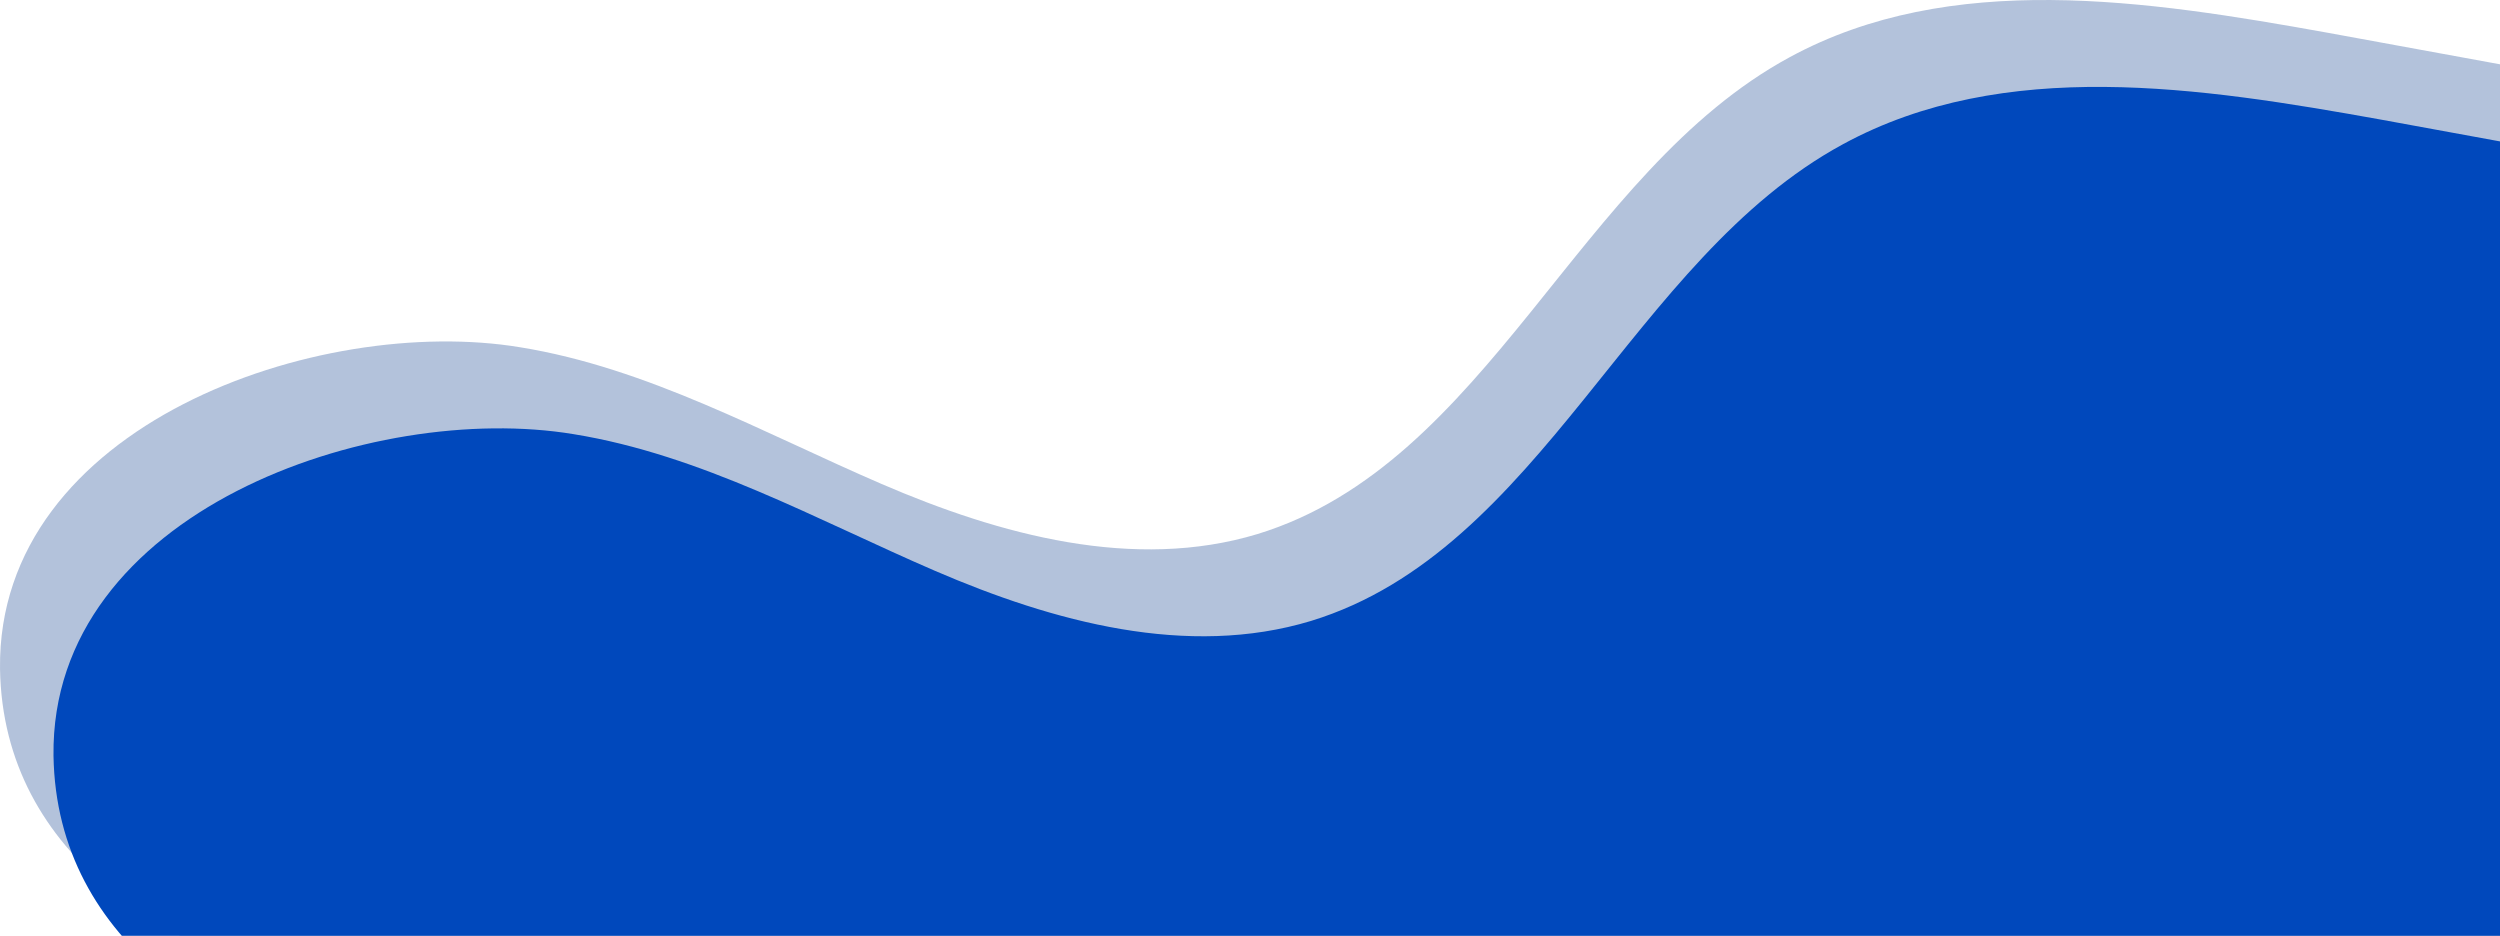
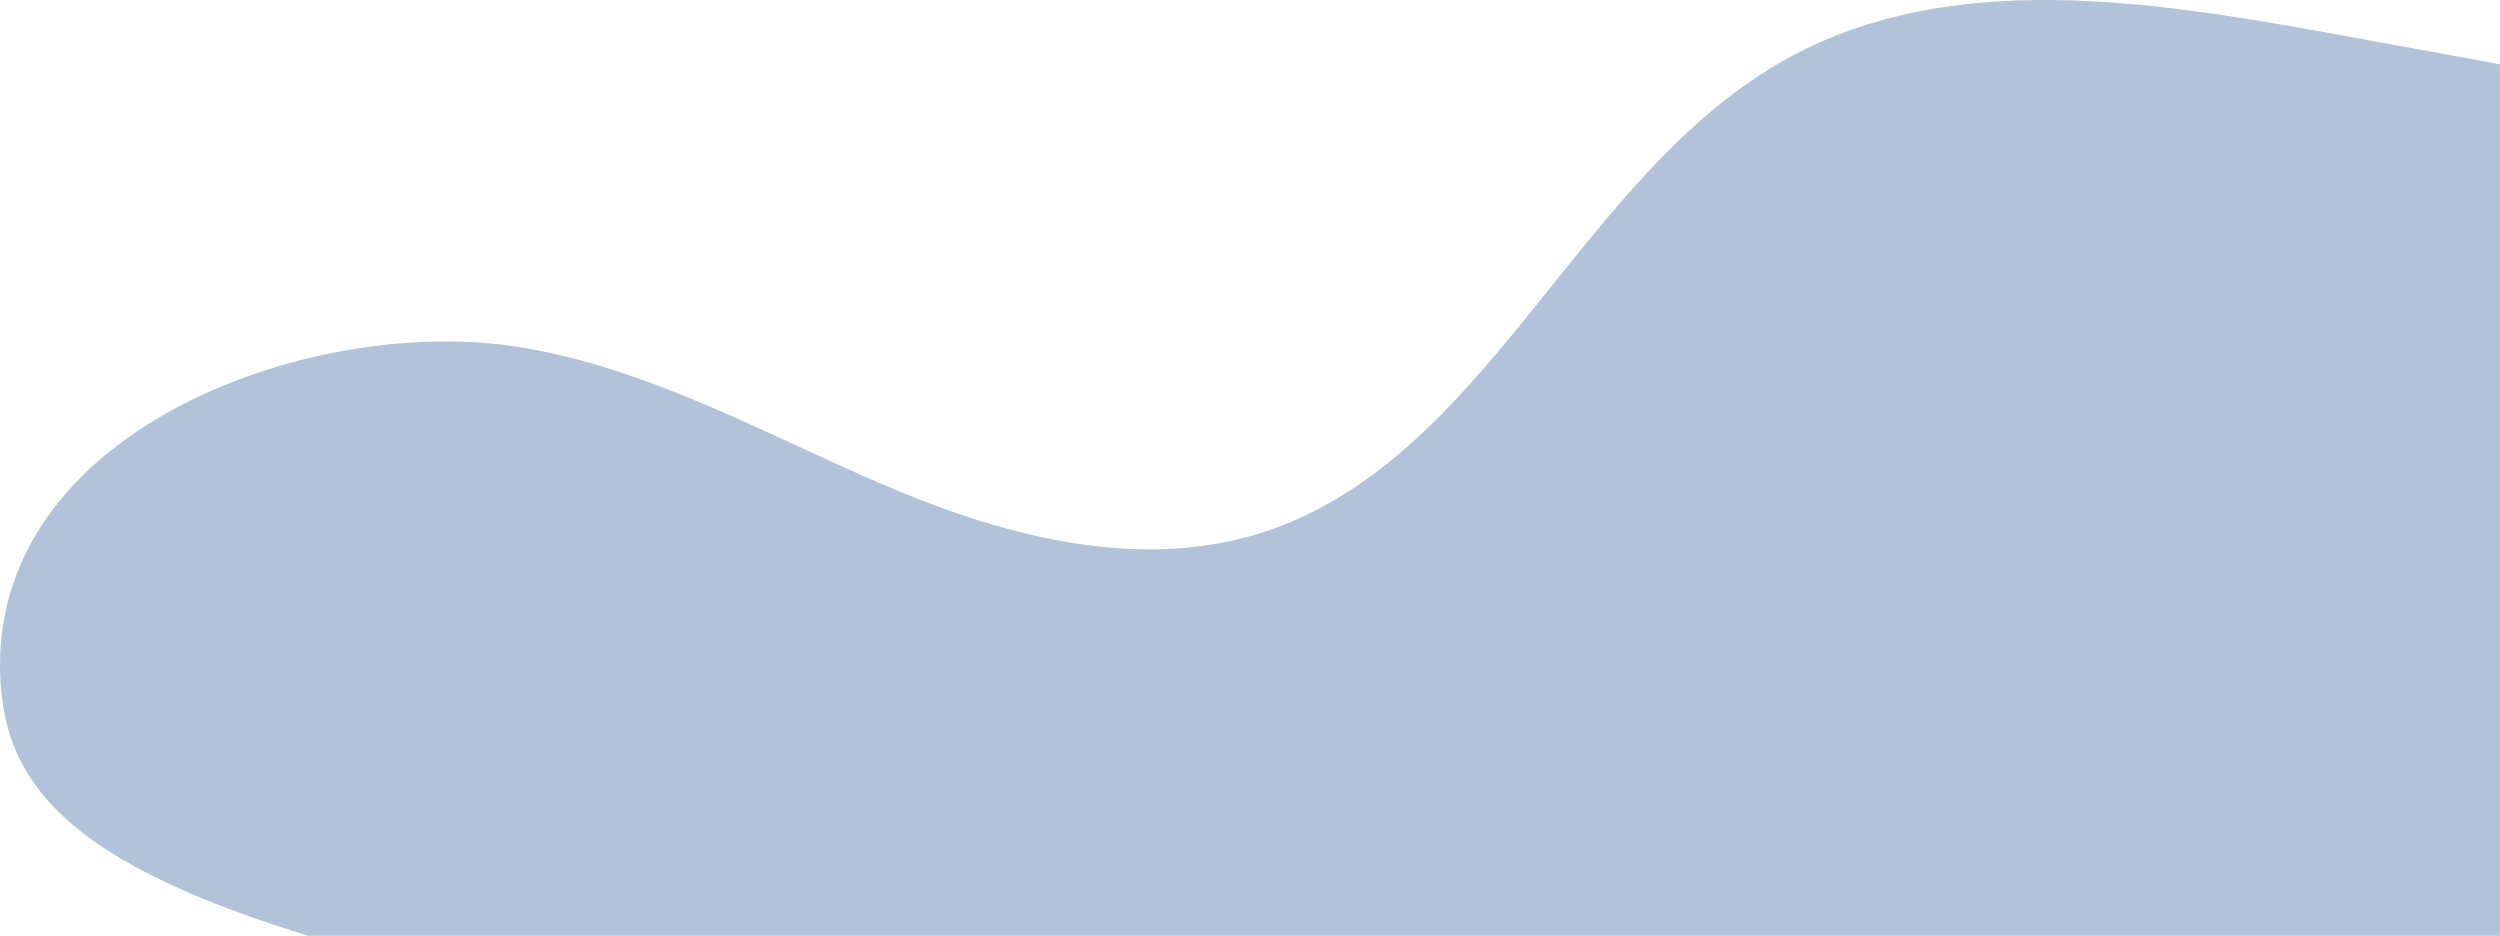
<svg xmlns="http://www.w3.org/2000/svg" width="374" height="140" viewBox="0 0 374 140" fill="none">
-   <path opacity="0.3" d="M77.822 51.952C96.87 55.04 114.147 64.746 131.867 72.393C149.586 80.04 169.668 85.481 188.126 79.892C222.68 69.304 235.969 25.776 267.717 8.57C291.786 -4.518 321.171 0.041 348.194 4.894C374.626 9.747 401.057 14.599 427.489 19.305C442.846 22.099 458.646 25.04 471.641 33.423C486.85 43.275 497.186 60.334 498.811 78.422C500.287 96.51 493.052 115.039 479.762 127.392C463.814 142.245 441.222 147.391 419.811 151.215C338.743 165.774 255.756 170.332 173.508 164.597C132.457 161.803 91.112 156.803 50.799 148.421C26.14 143.274 0.446 128.421 0.003 100.039C-0.44 63.569 47.698 46.952 77.822 51.952Z" fill="#003488" />
-   <path d="M85.822 64.952C104.87 68.04 122.147 77.746 139.867 85.393C157.586 93.04 177.668 98.481 196.126 92.892C230.68 82.304 243.969 38.776 275.717 21.57C299.786 8.482 329.171 13.041 356.194 17.894C382.626 22.747 409.057 27.599 435.489 32.305C450.846 35.099 466.646 38.04 479.641 46.423C494.85 56.275 505.186 73.334 506.811 91.422C508.287 109.51 501.052 128.039 487.762 140.392C471.814 155.245 449.222 160.391 427.811 164.215C346.743 178.774 263.756 183.332 181.508 177.597C140.457 174.803 99.112 169.803 58.799 161.421C34.139 156.274 8.446 141.421 8.003 113.039C7.56 76.569 55.698 59.952 85.822 64.952Z" fill="#0048BC" />
+   <path opacity="0.3" d="M77.822 51.952C96.87 55.04 114.147 64.746 131.867 72.393C149.586 80.04 169.668 85.481 188.126 79.892C222.68 69.304 235.969 25.776 267.717 8.57C291.786 -4.518 321.171 0.041 348.194 4.894C374.626 9.747 401.057 14.599 427.489 19.305C442.846 22.099 458.646 25.04 471.641 33.423C486.85 43.275 497.186 60.334 498.811 78.422C500.287 96.51 493.052 115.039 479.762 127.392C463.814 142.245 441.222 147.391 419.811 151.215C338.743 165.774 255.756 170.332 173.508 164.597C26.14 143.274 0.446 128.421 0.003 100.039C-0.44 63.569 47.698 46.952 77.822 51.952Z" fill="#003488" />
</svg>